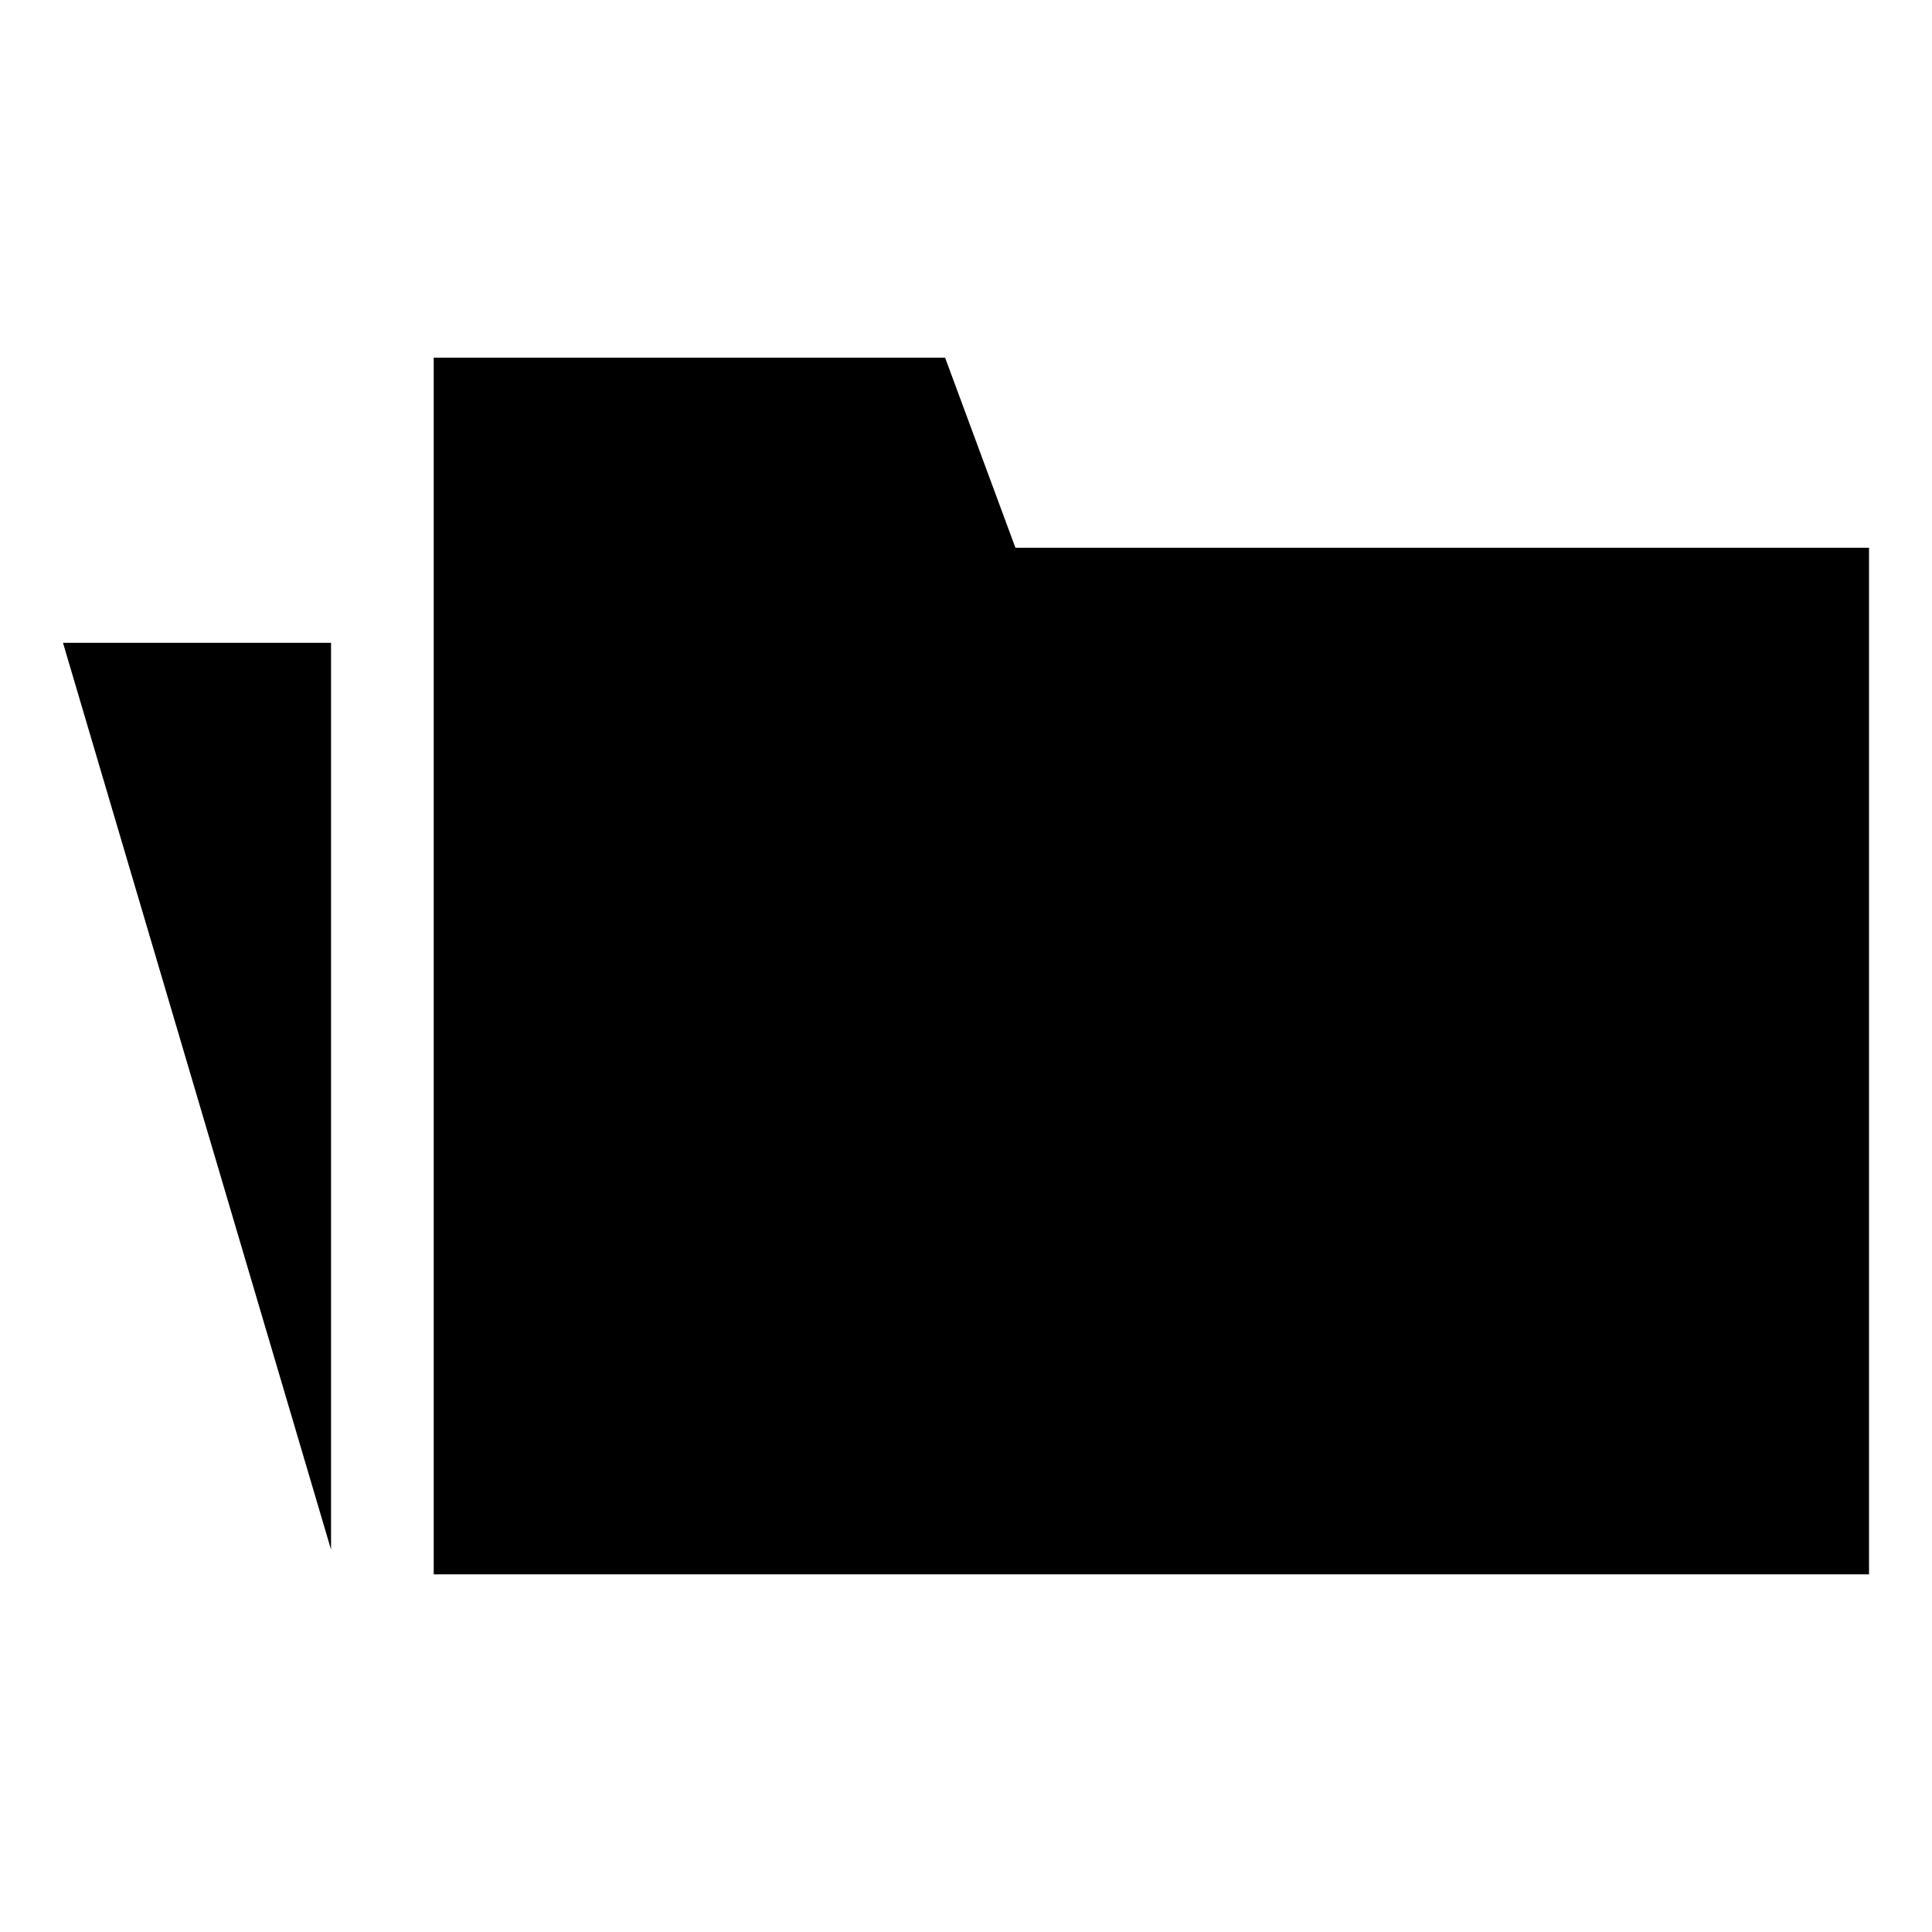
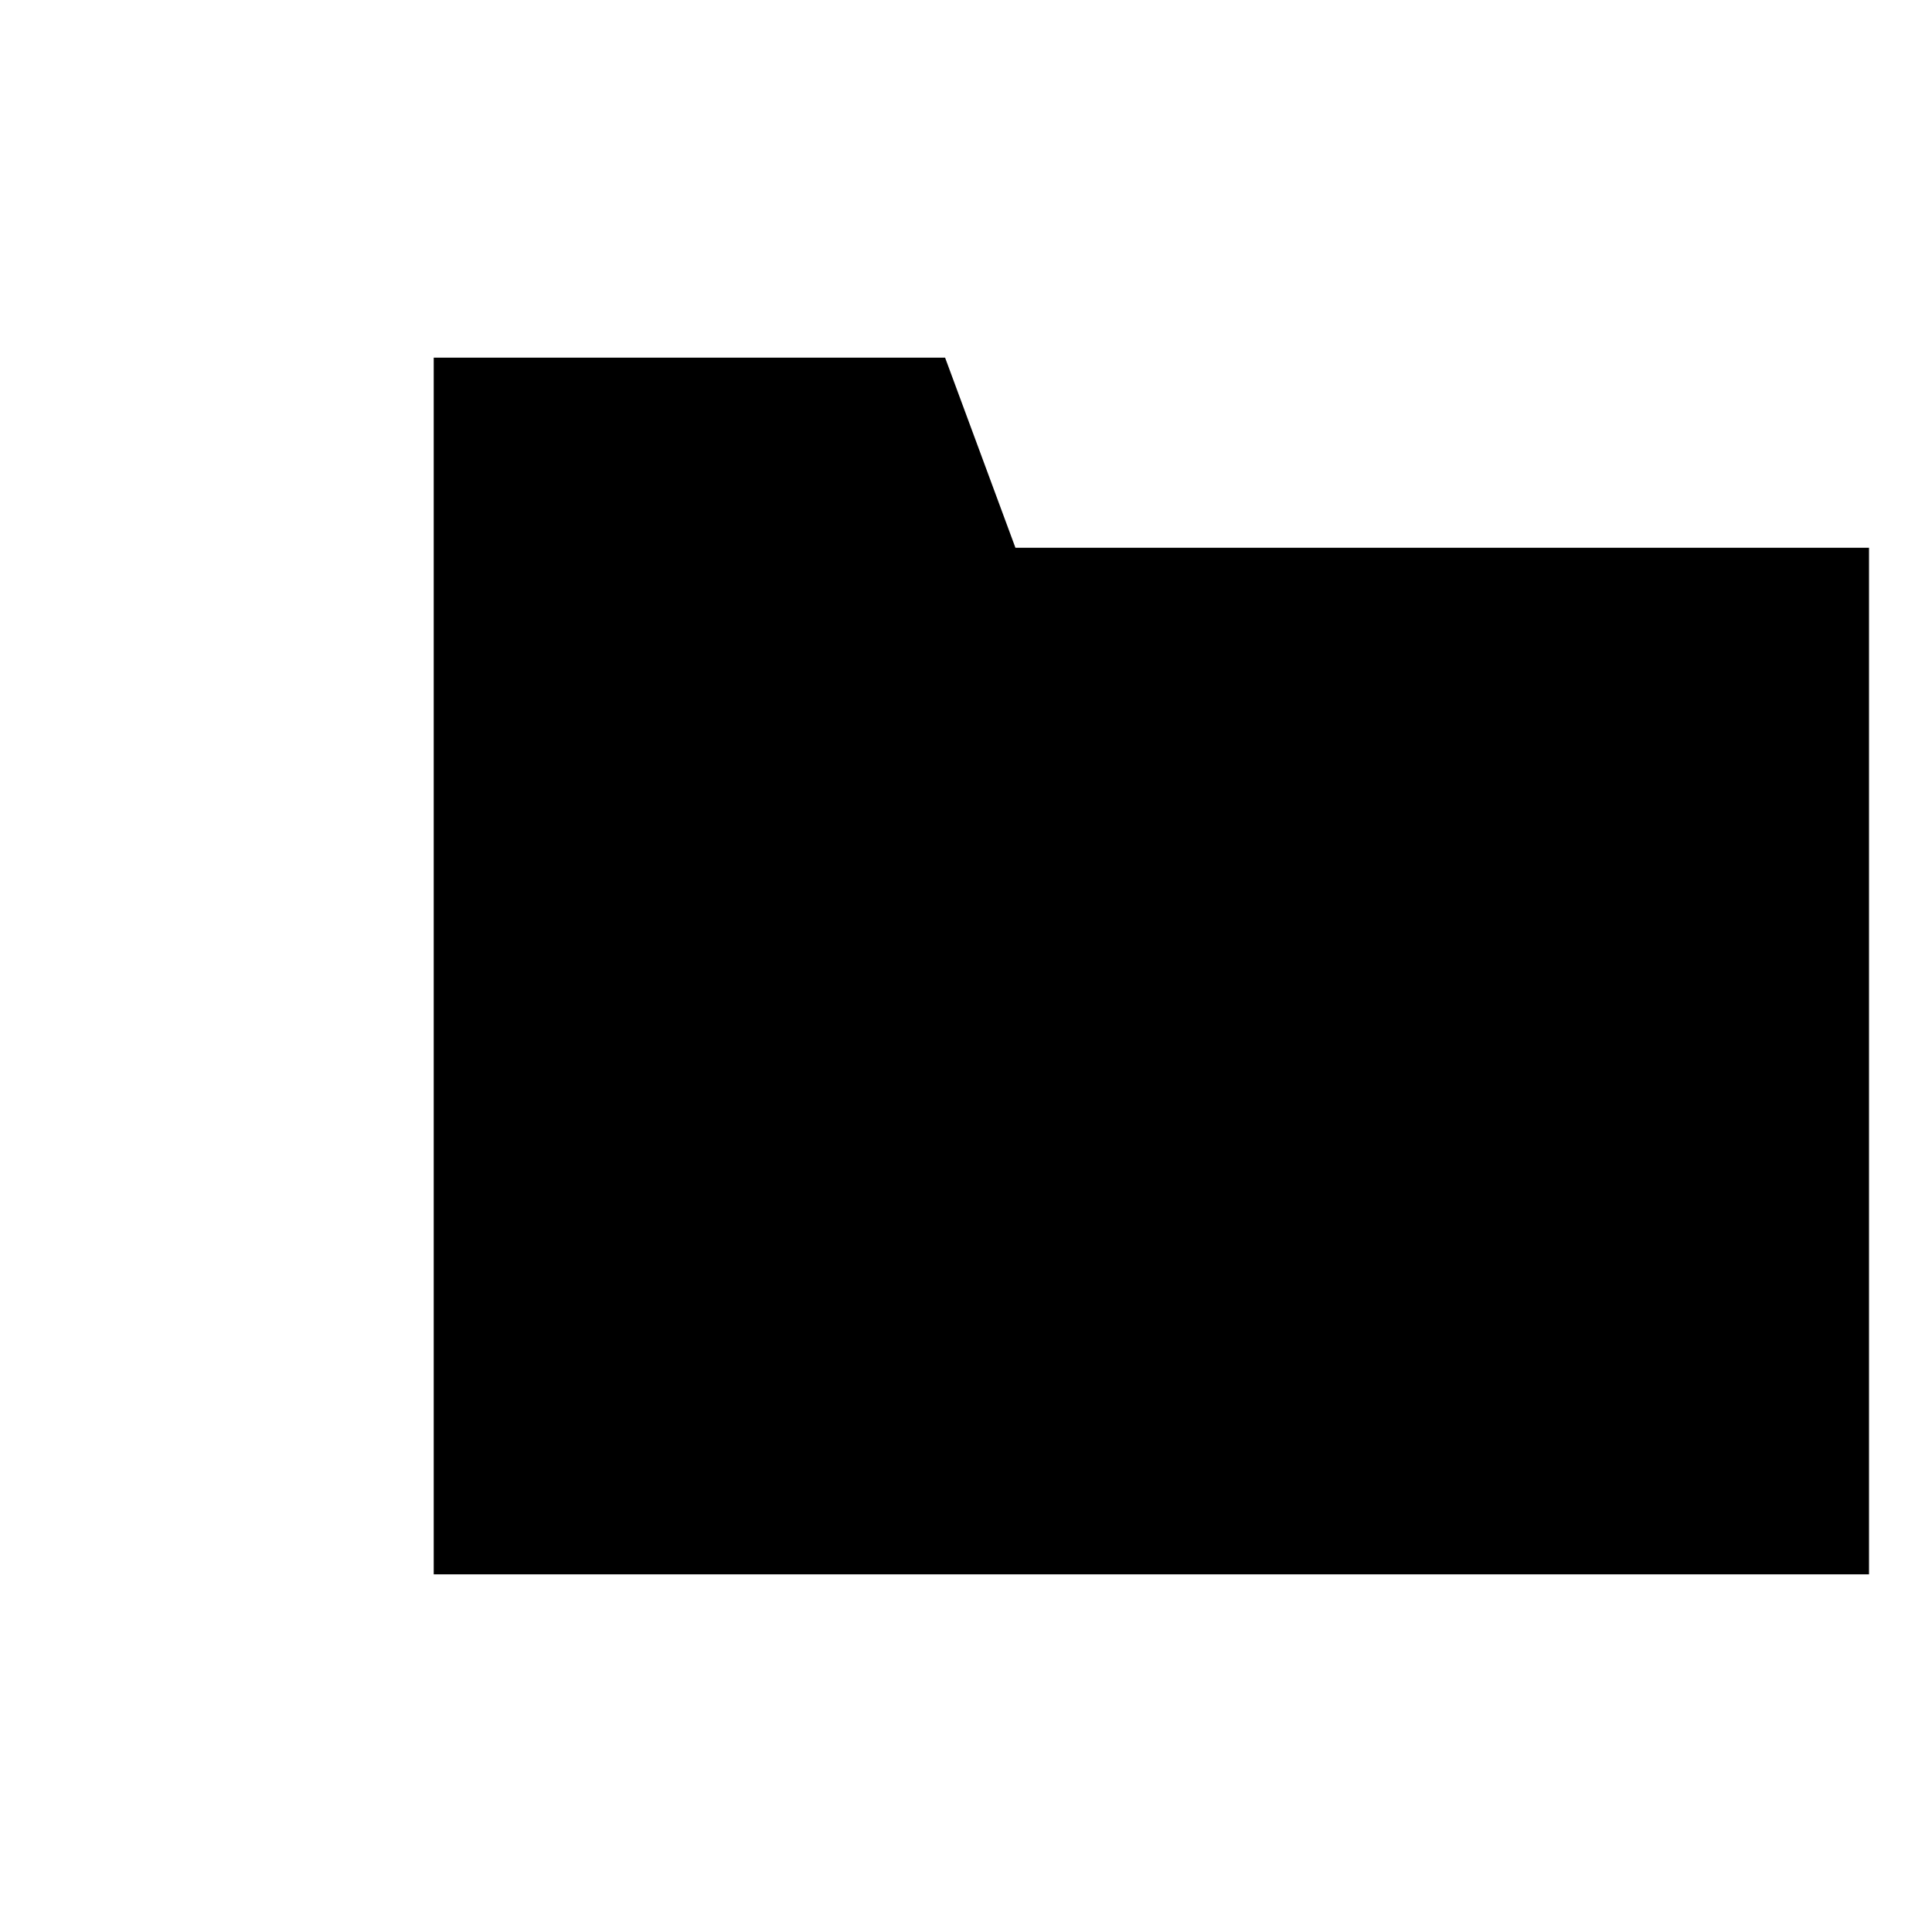
<svg xmlns="http://www.w3.org/2000/svg" fill="#000000" width="800px" height="800px" version="1.1" viewBox="144 144 512 512">
  <g>
-     <path d="m231.73 554.67v-240.32h-71.039z" />
    <path d="m639.31 561.22v-272.06h-226.21l-18.641-50.379h-135.52v322.44z" />
  </g>
</svg>